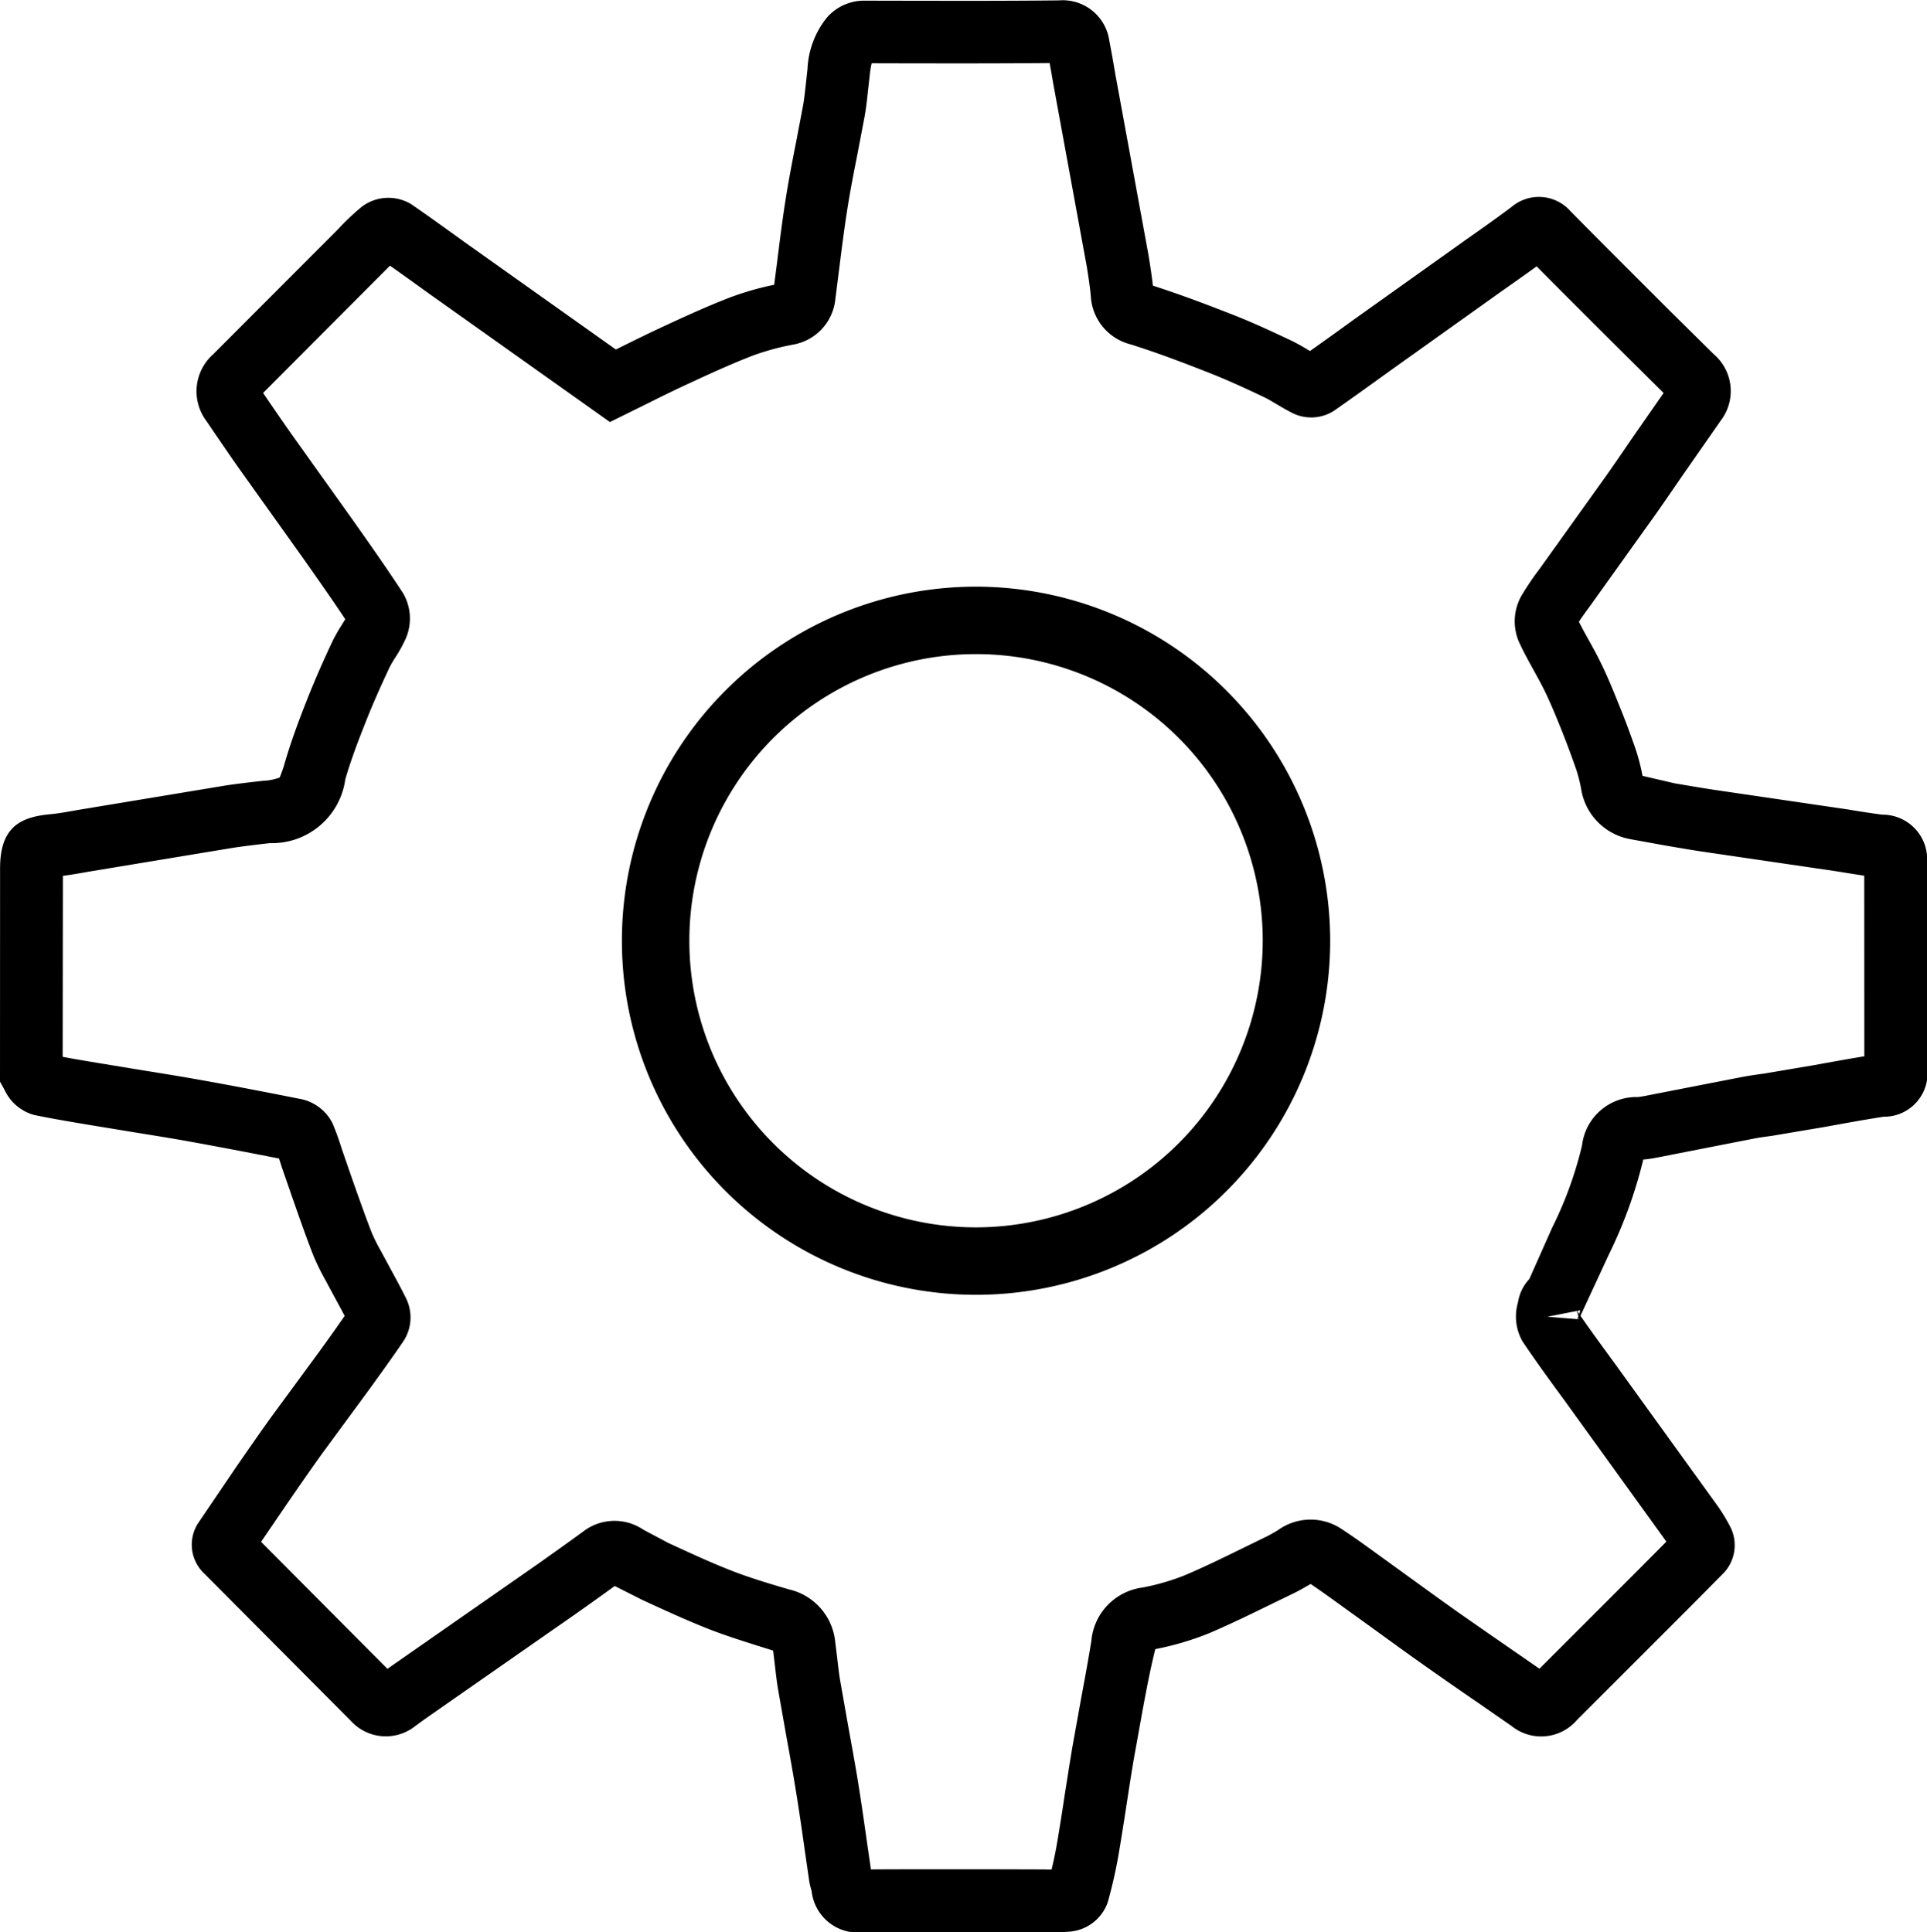
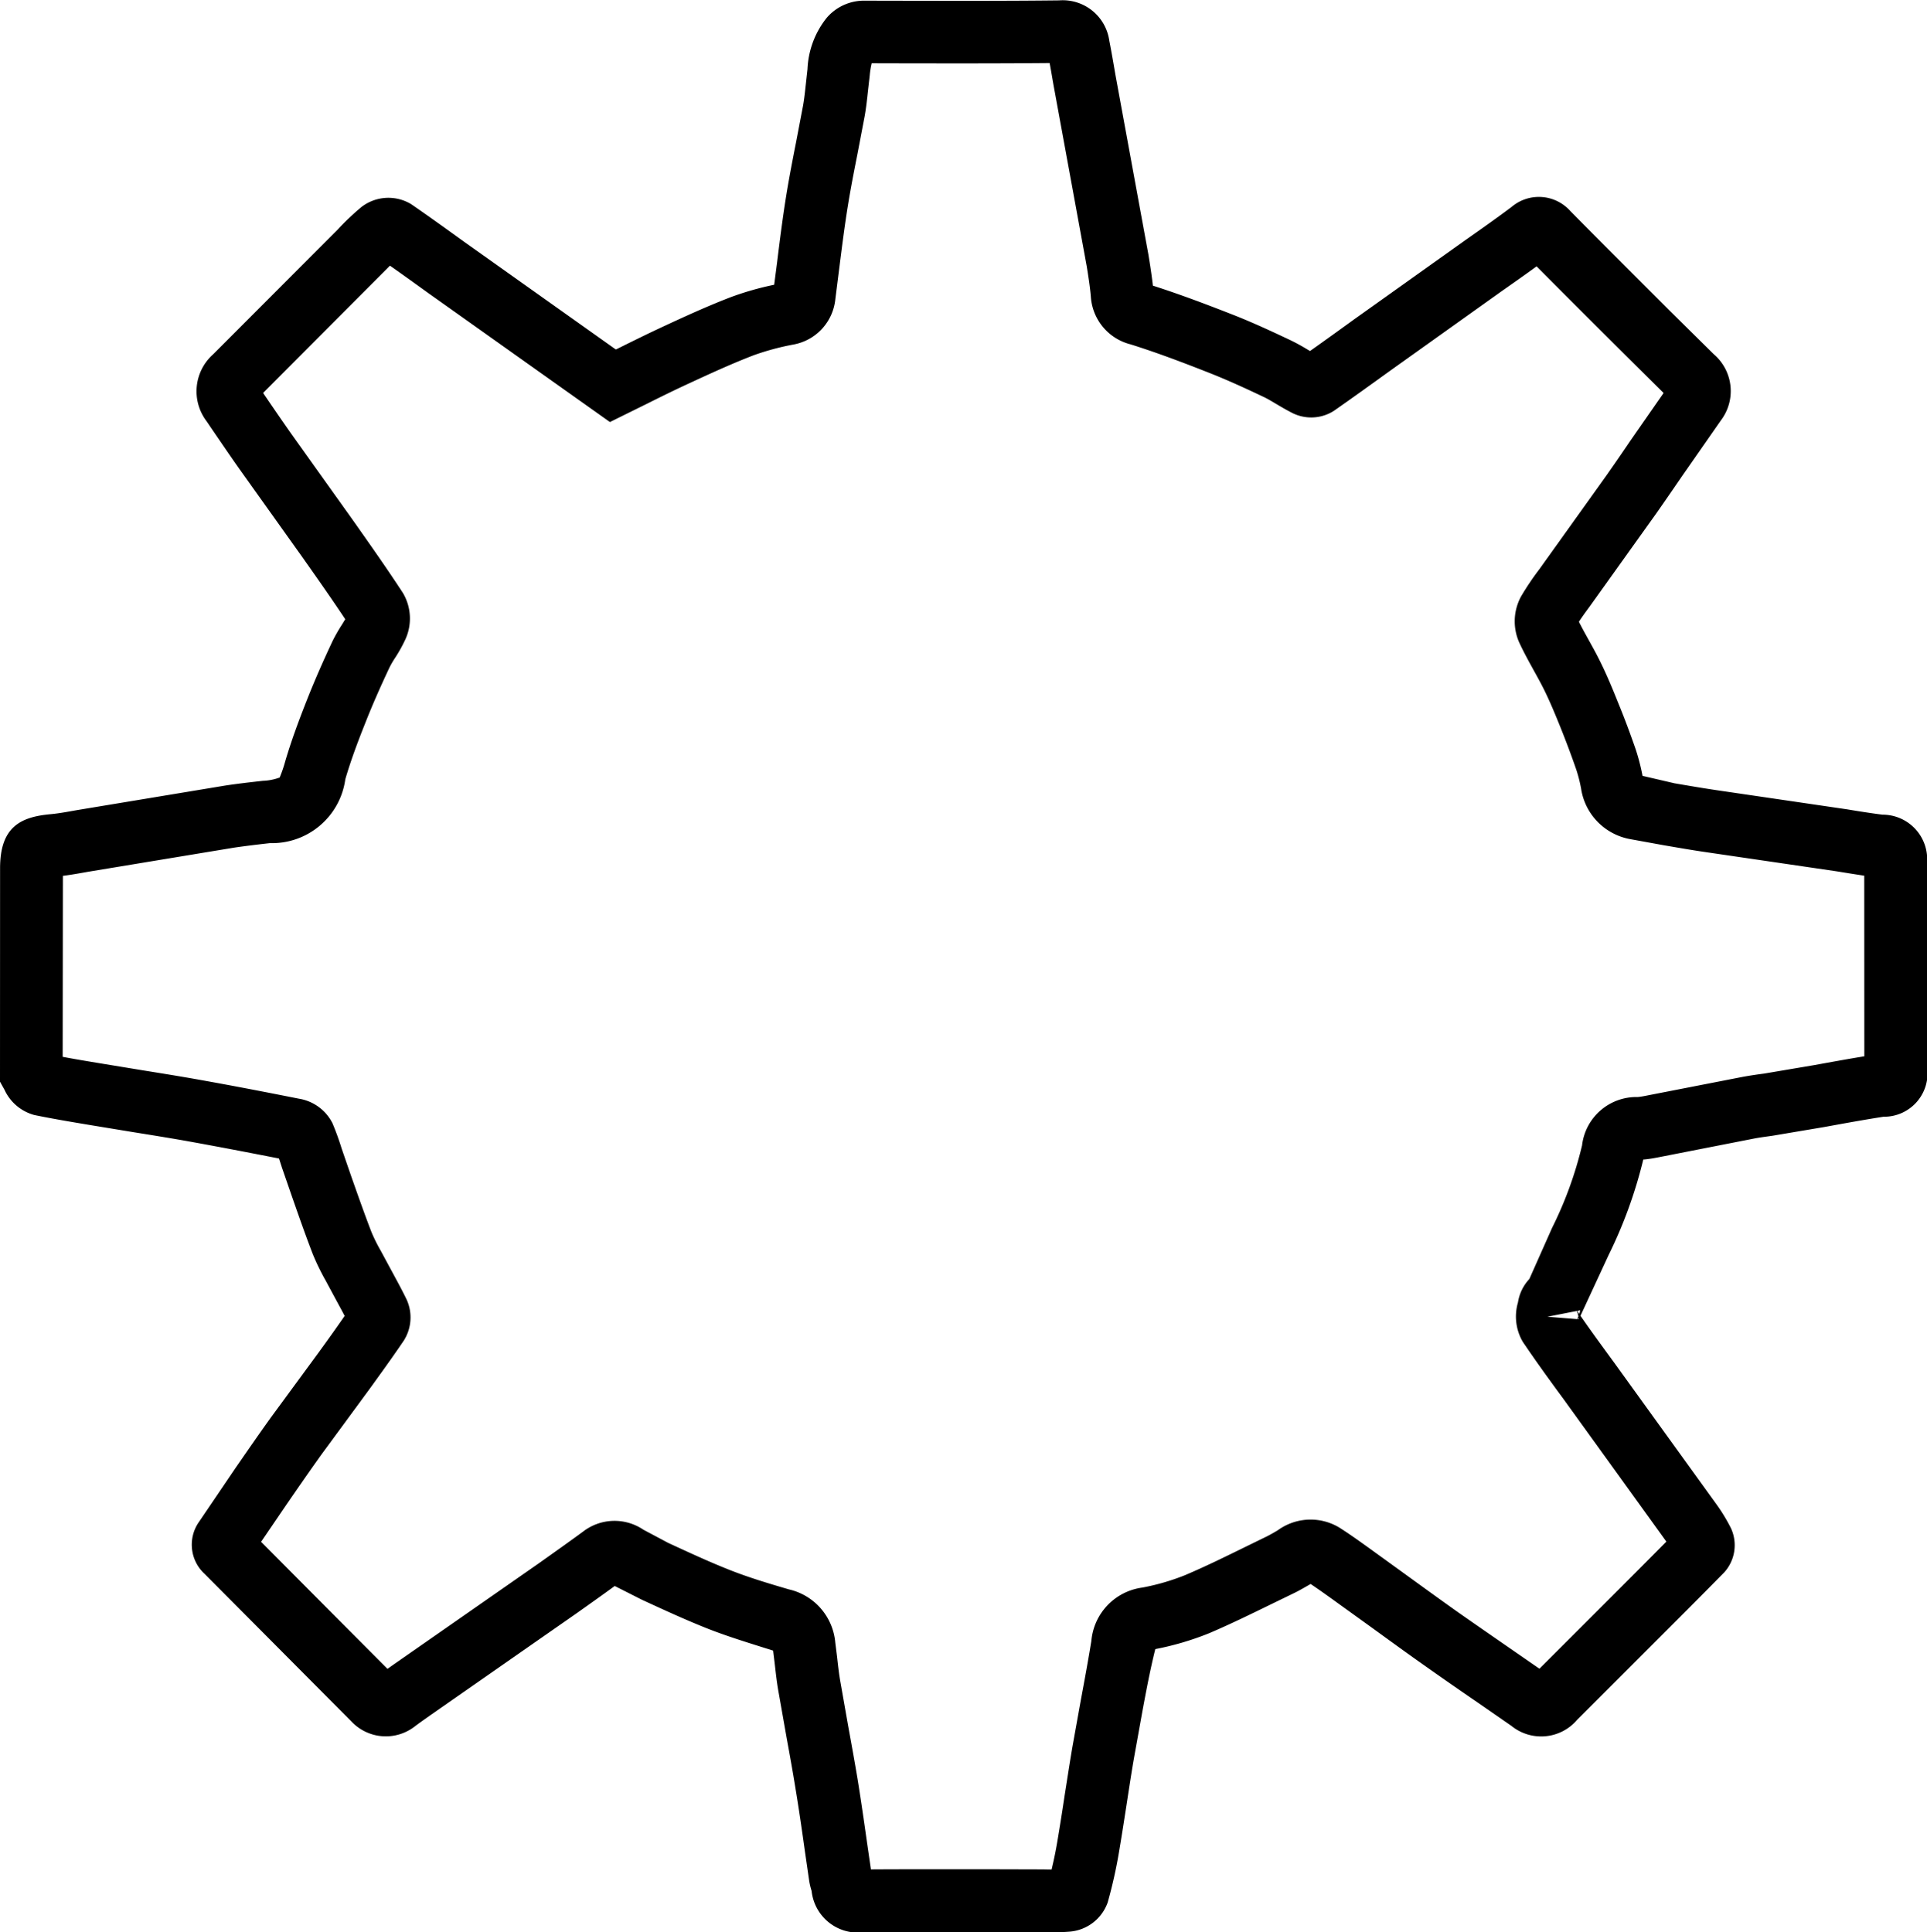
<svg xmlns="http://www.w3.org/2000/svg" id="b7887382-d6ae-42d9-90fa-59bd6e492841" data-name="Layer 1" width="25.737" height="25.811" viewBox="0 0 25.737 25.811">
  <path d="M25.142,10.883c-.158-.02-.315-.045-.471-.071l-1.764-.259c-.181-.027-.361-.058-.542-.089l-.427-.099a2.816,2.816,0,0,0-.093-.359c-.071-.204-.146-.407-.228-.606-.076-.19-.154-.38-.246-.565-.048-.098-.101-.193-.154-.289-.044-.079-.088-.159-.129-.24.046-.071.097-.14.147-.208l.891-1.246c.116-.166.231-.333.346-.501l.512-.735a.648.648,0,0,0-.095-.884l-.591-.584c-.441-.441-.884-.882-1.322-1.326a.563.563,0,0,0-.788-.057c-.199.149-.403.293-.607.436L18.082,4.269c-.193.14-.387.28-.585.42l-.026-.015a2.659,2.659,0,0,0-.237-.13c-.26-.123-.521-.244-.789-.348-.34-.133-.683-.263-1.047-.38-.015-.13-.035-.264-.061-.421l-.439-2.393c-.026-.152-.052-.304-.082-.457a.628.628,0,0,0-.67-.54c-.693.008-1.387.006-2.08.005l-.504-.001h-.005a.656.656,0,0,0-.517.231,1.175,1.175,0,0,0-.255.683l-.021.19c-.011.1-.021.199-.038.296l-.093.488c-.047.238-.093.476-.132.715-.048.299-.086.6-.123.9l-.038.292a3.983,3.983,0,0,0-.57.162c-.311.119-.613.257-.916.398-.194.09-.387.185-.588.285l-.041.02L6.206,3.235c-.237-.171-.475-.343-.715-.508a.589.589,0,0,0-.662.037,3.381,3.381,0,0,0-.319.303L2.846,4.734a.661.661,0,0,0-.089.89l.087.128c.119.174.237.348.358.519L4.043,7.45c.191.271.383.543.568.822l-.044.072a2.194,2.194,0,0,0-.125.219c-.122.259-.238.522-.343.788-.107.271-.209.544-.291.824a1.726,1.726,0,0,1-.073.212.724.724,0,0,1-.225.044c-.169.019-.338.038-.507.064l-1.973.327c-.119.021-.238.044-.358.055C.27,10.914.001,11.05.001,11.599L0,14.45l.06.108a.614.614,0,0,0,.398.337c.248.051.499.093.751.135l.577.095c.236.038.474.076.71.118.411.074.821.153,1.23.233.014.041.027.083.04.123l.136.393c.089.254.178.509.275.76a3.141,3.141,0,0,0,.172.354l.149.277c.036.066.071.13.105.196-.116.168-.235.334-.355.499l-.631.859c-.16.223-.316.449-.473.676l-.485.716a.529.529,0,0,0,.074.696L4.69,22.993a.631.631,0,0,0,.856.065c.101-.075.205-.147.341-.242L7.69,21.559c.174-.123.349-.247.52-.372l.362.183c.278.128.557.257.841.371.288.116.588.206.913.309l.022.181c.014.124.028.249.05.371l.107.606c.042.23.084.461.121.692.046.277.086.556.125.835l.057.393a.976.976,0,0,0,.032.133.622.622,0,0,0,.691.552c.56-.003,1.116-.004,1.674-.002l.715.001c.042,0,.084.001.126.001.076,0,.154-.002.231-.008a.589.589,0,0,0,.517-.39,6.352,6.352,0,0,0,.151-.673c.036-.212.069-.425.102-.639.032-.207.063-.415.099-.621l.114-.634c.049-.261.097-.523.17-.818a3.872,3.872,0,0,0,.721-.213c.286-.122.565-.259.846-.396l.29-.141c.06-.029.119-.063.218-.12.11.074.225.156.37.261l.433.312c.229.166.456.332.686.494q.366.259.737.513l.456.316a.631.631,0,0,0,.878-.082l.978-.978c.328-.328.657-.656.983-.988a.541.541,0,0,0,.094-.59,2.331,2.331,0,0,0-.19-.315l-1.369-1.897c-.152-.208-.306-.417-.452-.629l.377-.814a6.159,6.159,0,0,0,.462-1.274.048.048,0,0,0,.01,0c.068-.006.137-.018.202-.031l1.265-.248c.082-.016.165-.026.248-.038l.695-.117c.263-.048.525-.096.789-.137a.58.58,0,0,0,.581-.664V11.521A.596.596,0,0,0,25.142,10.883Zm-.242,3.228c-.228.037-.455.079-.683.12l-.657.111c-.098.013-.195.027-.291.045l-1.272.248c-.04.008-.081.016-.122.02a.731.731,0,0,0-.745.646,5.11,5.11,0,0,1-.4,1.101l-.304.684a.589.589,0,0,0-.152.313.668.668,0,0,0,.065.527c.176.261.361.516.548.77l1.361,1.887.008.011c-.267.27-.535.538-.803.806l-.892.892-.354-.245c-.244-.169-.487-.337-.73-.507-.227-.161-.452-.324-.678-.488l-.481-.348c-.14-.101-.28-.202-.424-.294a.744.744,0,0,0-.827.032c-.048.029-.097.057-.144.081l-.293.143c-.267.131-.533.262-.807.378a3.037,3.037,0,0,1-.566.164.788.788,0,0,0-.681.715c-.042.257-.089.513-.137.77l-.116.645c-.036.211-.068.424-.102.636-.031.208-.064.417-.099.625-.021.126-.047.251-.077.376-.037,0-.074-.001-.111-.002l-.727-.002c-.21,0-.419,0-.629,0-.314,0-.628,0-.946.002l-.052-.358c-.04-.284-.081-.568-.127-.852-.039-.235-.082-.47-.125-.706l-.105-.596c-.019-.108-.031-.218-.043-.327l-.024-.191a.8.8,0,0,0-.62-.711c-.273-.08-.548-.162-.812-.268-.271-.108-.535-.231-.8-.353l-.331-.176a.687.687,0,0,0-.804.024c-.193.142-.389.28-.584.419L5.377,22.152c-.067.047-.135.094-.202.142L3.487,20.597l.346-.508c.153-.222.307-.445.464-.664l.628-.855c.157-.217.315-.435.466-.658a.577.577,0,0,0,.039-.554c-.061-.126-.129-.25-.196-.374l-.15-.278a2.142,2.142,0,0,1-.125-.253c-.094-.244-.18-.49-.267-.736l-.129-.374a3.585,3.585,0,0,0-.123-.339.611.611,0,0,0-.448-.327c-.448-.089-.897-.176-1.348-.256-.241-.043-.483-.082-.726-.121l-.572-.094c-.17-.028-.34-.056-.509-.088L.84,11.7c.114-.014.228-.035.341-.055l1.947-.322c.158-.023.317-.042.477-.06a.988.988,0,0,0,1.007-.853c.074-.254.168-.504.267-.752.098-.25.208-.496.321-.737a1.21,1.21,0,0,1,.077-.133,1.964,1.964,0,0,0,.14-.253A.669.669,0,0,0,5.38,7.919c-.21-.322-.432-.637-.678-.986l-.817-1.145c-.118-.168-.233-.336-.349-.506l-.022-.033L5.167,3.591l.041-.042c.171.12.34.242.509.364L8.146,5.638l.49-.242c.194-.097.381-.189.568-.275.285-.132.57-.263.864-.376a3.445,3.445,0,0,1,.527-.142.686.686,0,0,0,.562-.608l.048-.38c.037-.291.073-.583.12-.872.037-.23.082-.458.127-.686l.096-.503c.021-.117.033-.235.046-.353l.022-.194a1.095,1.095,0,0,1,.026-.162l.42.001c.651.001,1.302.002,1.957-.004.019.1.035.2.053.301l.443,2.417c.021.132.042.264.054.397a.704.704,0,0,0,.53.643c.351.11.696.241,1.039.376.25.098.494.21.736.325.058.027.113.061.169.094.066.039.132.078.2.113a.563.563,0,0,0,.57-.018c.254-.177.506-.359.757-.54l1.489-1.062c.155-.109.31-.217.464-.33q.59.594,1.184,1.184l.512.508-.44.632c-.111.164-.223.327-.338.49l-.882,1.233a3.63,3.63,0,0,0-.244.363.696.696,0,0,0-.026.611c.059.128.127.252.195.375.047.085.094.17.137.256.081.164.151.334.22.505.075.187.146.376.212.567a1.919,1.919,0,0,1,.064.252.809.809,0,0,0,.652.675l.451.082c.188.032.374.065.561.092l1.752.257c.116.019.233.038.366.058ZM20.667,17.59l.393-.077a.287.287,0,0,1,.021.073.311.311,0,0,1-.018.036Zm.416.014.001.019-.016-.002Zm-.018-.092.04-.008a.367.367,0,0,1-.012.049Z" />
-   <path d="M13.036,7.837a4.73,4.73,0,1,0,4.73,4.73A4.736,4.736,0,0,0,13.036,7.837Zm0,8.559a3.829,3.829,0,1,1,3.829-3.829A3.834,3.834,0,0,1,13.036,16.396Z" />
</svg>